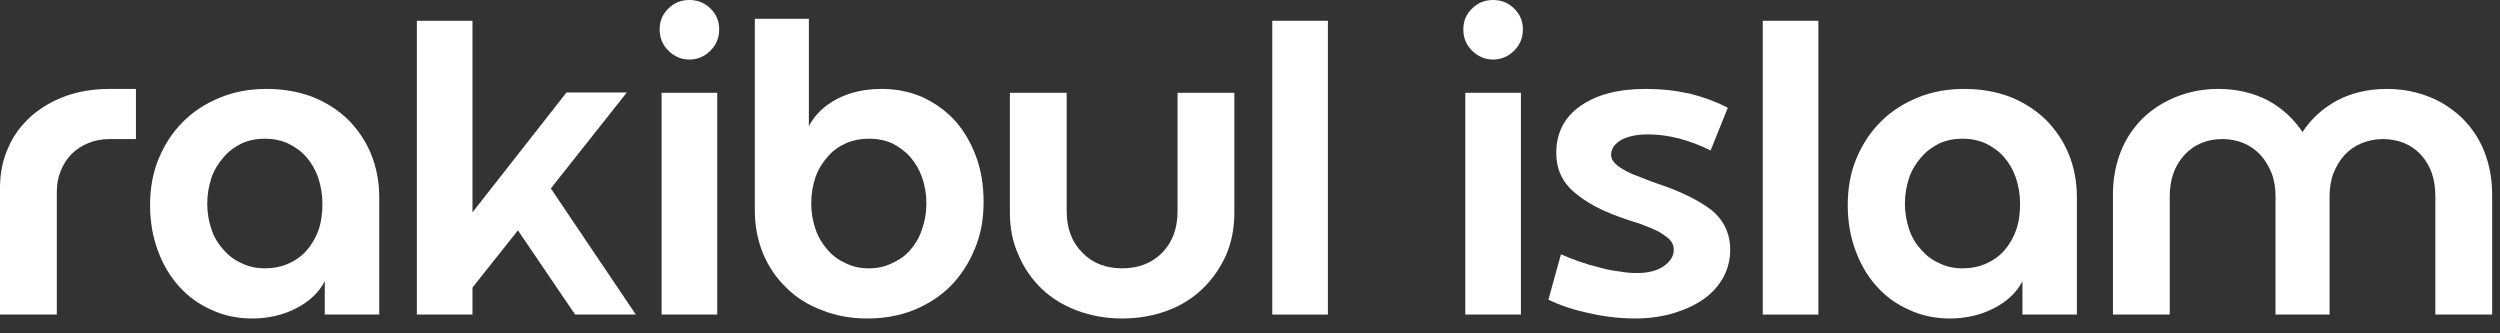
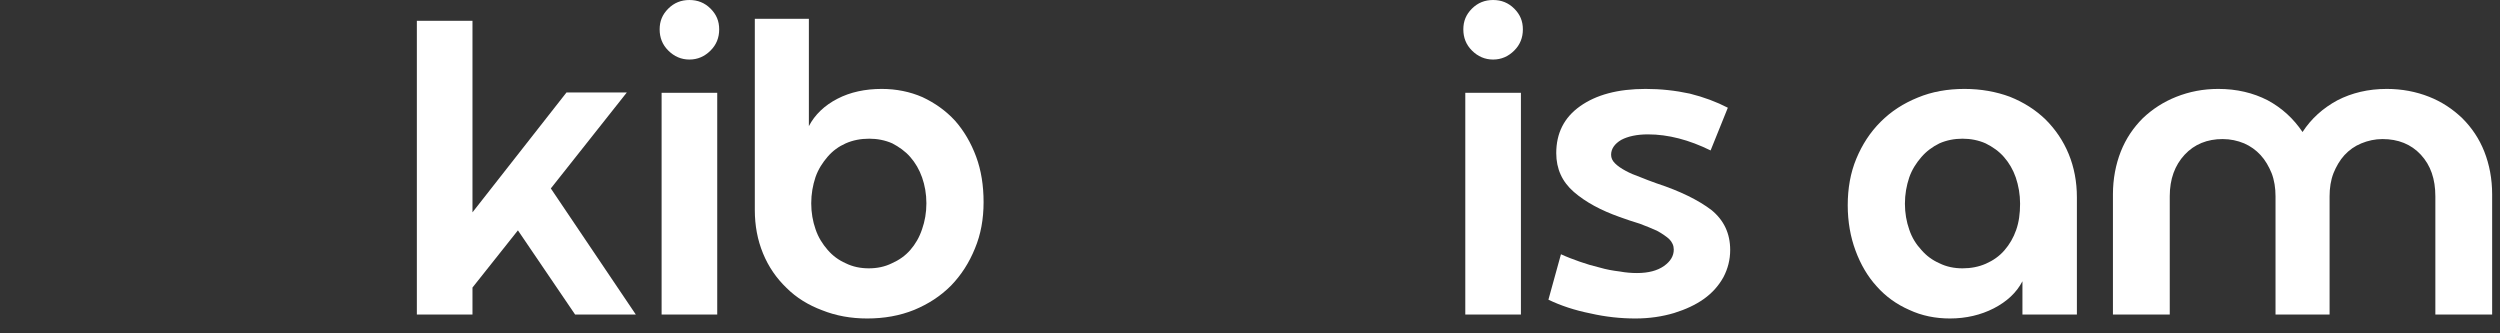
<svg xmlns="http://www.w3.org/2000/svg" fill="none" height="100%" overflow="visible" preserveAspectRatio="none" style="display: block;" viewBox="0 0 120 16" width="100%">
  <rect x="0" y="0" width="120" height="16" fill="#333333" stroke="none" />
  <g id="Rakibul Islam">
    <path d="M116.897 15.099V9.421C116.897 8.593 116.671 7.935 116.201 7.427C115.731 6.92 115.11 6.675 114.358 6.675C114.001 6.675 113.662 6.751 113.343 6.882C113.023 7.014 112.76 7.202 112.534 7.446C112.309 7.691 112.139 7.992 112.008 8.311C111.876 8.65 111.82 9.026 111.82 9.421V15.099H109.225V9.421C109.225 9.026 109.168 8.65 109.037 8.311C108.905 7.992 108.736 7.691 108.51 7.446C108.285 7.202 108.021 7.014 107.72 6.882C107.401 6.751 107.062 6.675 106.686 6.675C105.953 6.675 105.332 6.92 104.862 7.427C104.392 7.935 104.148 8.593 104.148 9.421V15.099H101.421V9.327C101.421 8.593 101.553 7.898 101.797 7.277C102.042 6.657 102.399 6.13 102.85 5.679C103.302 5.246 103.847 4.889 104.467 4.645C105.088 4.4 105.746 4.268 106.479 4.268C107.363 4.268 108.153 4.456 108.849 4.814C109.544 5.19 110.09 5.698 110.522 6.337C110.936 5.698 111.5 5.19 112.196 4.814C112.891 4.456 113.681 4.268 114.565 4.268C115.298 4.268 115.975 4.4 116.596 4.645C117.216 4.889 117.743 5.246 118.194 5.679C118.645 6.13 119.003 6.657 119.247 7.277C119.492 7.898 119.623 8.593 119.623 9.327V15.099H116.897Z" fill="white" id="Vector" />
    <path d="M88.691 9.853C88.691 9.045 88.822 8.292 89.104 7.616C89.386 6.939 89.762 6.356 90.27 5.848C90.778 5.34 91.361 4.964 92.056 4.682C92.733 4.4 93.486 4.268 94.294 4.268C95.084 4.268 95.817 4.4 96.475 4.645C97.133 4.908 97.698 5.265 98.186 5.735C98.656 6.205 99.033 6.751 99.296 7.39C99.559 8.029 99.691 8.725 99.691 9.477V15.099H97.077V13.501C96.795 14.046 96.325 14.479 95.704 14.799C95.084 15.118 94.369 15.287 93.598 15.287C92.903 15.287 92.244 15.156 91.643 14.874C91.041 14.611 90.514 14.234 90.082 13.745C89.65 13.275 89.311 12.693 89.067 12.034C88.822 11.376 88.691 10.643 88.691 9.853ZM91.436 9.778C91.436 10.229 91.511 10.643 91.643 11.019C91.774 11.414 91.981 11.733 92.226 11.997C92.47 12.279 92.752 12.486 93.091 12.636C93.429 12.805 93.805 12.88 94.2 12.88C94.614 12.88 94.99 12.805 95.328 12.655C95.667 12.505 95.968 12.298 96.212 12.016C96.457 11.733 96.644 11.414 96.776 11.038C96.908 10.662 96.964 10.248 96.964 9.778C96.964 9.327 96.889 8.913 96.757 8.518C96.626 8.142 96.438 7.822 96.193 7.54C95.949 7.258 95.648 7.051 95.309 6.882C94.971 6.732 94.595 6.657 94.2 6.657C93.805 6.657 93.429 6.732 93.091 6.882C92.752 7.051 92.47 7.258 92.226 7.54C91.981 7.822 91.774 8.142 91.643 8.518C91.511 8.913 91.436 9.327 91.436 9.778Z" fill="white" id="Vector_2" />
-     <path d="M84.612 0.997H87.282V15.099H84.612V0.997Z" fill="white" id="Vector_3" />
    <path d="M78.499 15.287C77.803 15.287 77.07 15.212 76.336 15.043C75.584 14.893 74.907 14.667 74.324 14.385L74.926 12.204C75.208 12.335 75.509 12.448 75.829 12.561C76.148 12.674 76.468 12.768 76.787 12.843C77.107 12.937 77.427 12.993 77.746 13.031C78.047 13.087 78.329 13.106 78.574 13.106C79.119 13.106 79.552 12.993 79.871 12.768C80.191 12.542 80.341 12.279 80.341 11.978C80.341 11.79 80.266 11.621 80.116 11.47C79.965 11.339 79.777 11.207 79.533 11.075C79.288 10.963 79.006 10.85 78.706 10.737C78.386 10.643 78.066 10.53 77.746 10.417C76.844 10.098 76.111 9.703 75.546 9.214C74.982 8.725 74.7 8.104 74.7 7.352C74.7 6.393 75.076 5.641 75.847 5.096C76.618 4.551 77.653 4.268 78.988 4.268C79.721 4.268 80.417 4.344 81.112 4.494C81.789 4.663 82.391 4.889 82.936 5.171L82.109 7.221C81.075 6.713 80.078 6.45 79.1 6.45C78.574 6.45 78.141 6.544 77.822 6.713C77.502 6.901 77.333 7.145 77.333 7.427C77.333 7.578 77.389 7.71 77.521 7.841C77.653 7.973 77.822 8.086 78.029 8.198C78.235 8.311 78.461 8.405 78.724 8.499C78.969 8.593 79.232 8.706 79.514 8.8C80.661 9.176 81.526 9.609 82.147 10.079C82.748 10.568 83.049 11.207 83.049 11.997C83.049 12.467 82.936 12.899 82.73 13.294C82.504 13.708 82.184 14.065 81.789 14.347C81.394 14.629 80.906 14.855 80.36 15.024C79.796 15.193 79.176 15.287 78.499 15.287Z" fill="white" id="Vector_4" />
    <path d="M73.004 4.456V15.099H70.334V4.456H73.004ZM70.24 1.41C70.24 1.015 70.371 0.696 70.653 0.414C70.936 0.132 71.274 -1.69979e-06 71.669 -1.69979e-06C72.064 -1.69979e-06 72.402 0.132 72.684 0.414C72.966 0.696 73.098 1.015 73.098 1.41C73.098 1.805 72.966 2.144 72.684 2.426C72.402 2.708 72.064 2.858 71.669 2.858C71.274 2.858 70.936 2.708 70.653 2.426C70.371 2.144 70.24 1.805 70.24 1.41Z" fill="white" id="Vector_5" />
-     <path d="M61.069 0.997H63.739V15.099H61.069V0.997Z" fill="white" id="Vector_6" />
-     <path d="M59.249 10.21C59.249 10.944 59.118 11.621 58.854 12.241C58.572 12.862 58.196 13.407 57.726 13.858C57.256 14.31 56.692 14.667 56.034 14.911C55.376 15.156 54.642 15.287 53.871 15.287C53.082 15.287 52.367 15.156 51.709 14.911C51.051 14.667 50.468 14.31 49.998 13.858C49.528 13.407 49.152 12.862 48.888 12.241C48.606 11.621 48.475 10.944 48.475 10.21V4.456H51.201V10.135C51.201 10.963 51.446 11.621 51.953 12.128C52.442 12.636 53.082 12.88 53.871 12.88C54.642 12.88 55.282 12.636 55.789 12.128C56.278 11.621 56.523 10.963 56.523 10.135V4.456H59.249V10.21Z" fill="white" id="Vector_7" />
    <path d="M47.212 9.703C47.212 10.511 47.081 11.245 46.799 11.922C46.517 12.617 46.14 13.2 45.651 13.708C45.144 14.216 44.561 14.592 43.884 14.874C43.188 15.156 42.436 15.287 41.628 15.287C40.838 15.287 40.123 15.156 39.465 14.893C38.807 14.648 38.224 14.291 37.754 13.821C37.265 13.351 36.889 12.805 36.626 12.166C36.362 11.527 36.231 10.831 36.231 10.079V0.903H38.826V6.055C39.108 5.509 39.578 5.058 40.199 4.739C40.819 4.419 41.533 4.268 42.323 4.268C43.019 4.268 43.677 4.4 44.279 4.663C44.881 4.945 45.407 5.321 45.84 5.792C46.272 6.28 46.611 6.863 46.855 7.521C47.099 8.18 47.212 8.913 47.212 9.703ZM44.467 9.759C44.467 9.308 44.392 8.894 44.26 8.518C44.128 8.142 43.94 7.822 43.696 7.54C43.452 7.258 43.151 7.051 42.831 6.882C42.492 6.732 42.117 6.657 41.722 6.657C41.308 6.657 40.932 6.732 40.593 6.882C40.255 7.033 39.973 7.239 39.728 7.521C39.484 7.804 39.277 8.123 39.145 8.499C39.014 8.894 38.939 9.308 38.939 9.759C38.939 10.21 39.014 10.624 39.145 11C39.277 11.395 39.484 11.715 39.728 11.997C39.973 12.279 40.255 12.486 40.593 12.636C40.932 12.805 41.308 12.88 41.703 12.88C42.098 12.88 42.474 12.805 42.812 12.636C43.151 12.486 43.452 12.279 43.696 11.997C43.94 11.715 44.128 11.395 44.26 11C44.392 10.624 44.467 10.21 44.467 9.759Z" fill="white" id="Vector_8" />
    <path d="M34.427 4.456V15.099H31.757V4.456H34.427ZM31.663 1.41C31.663 1.015 31.794 0.696 32.077 0.414C32.359 0.132 32.697 -1.69979e-06 33.092 -1.69979e-06C33.487 -1.69979e-06 33.825 0.132 34.107 0.414C34.389 0.696 34.521 1.015 34.521 1.41C34.521 1.805 34.389 2.144 34.107 2.426C33.825 2.708 33.487 2.858 33.092 2.858C32.697 2.858 32.359 2.708 32.077 2.426C31.794 2.144 31.663 1.805 31.663 1.41Z" fill="white" id="Vector_9" />
    <path d="M30.088 4.438L26.44 9.045L30.52 15.099H27.606L24.86 11.057L22.679 13.802V15.099H20.009V0.997H22.679V10.192L27.192 4.438H30.088Z" fill="white" id="Vector_10" />
-     <path d="M7.203 9.853C7.203 9.045 7.335 8.292 7.617 7.616C7.899 6.939 8.275 6.356 8.782 5.848C9.29 5.34 9.873 4.964 10.569 4.682C11.246 4.4 11.998 4.268 12.806 4.268C13.596 4.268 14.329 4.4 14.988 4.645C15.646 4.908 16.21 5.265 16.699 5.735C17.169 6.205 17.545 6.751 17.808 7.39C18.071 8.029 18.203 8.725 18.203 9.477V15.099H15.589V13.501C15.307 14.046 14.837 14.479 14.217 14.799C13.596 15.118 12.882 15.287 12.111 15.287C11.415 15.287 10.757 15.156 10.155 14.874C9.553 14.611 9.027 14.234 8.594 13.745C8.162 13.275 7.823 12.693 7.579 12.034C7.335 11.376 7.203 10.643 7.203 9.853ZM9.948 9.778C9.948 10.229 10.023 10.643 10.155 11.019C10.287 11.414 10.493 11.733 10.738 11.997C10.982 12.279 11.264 12.486 11.603 12.636C11.941 12.805 12.318 12.88 12.712 12.88C13.126 12.88 13.502 12.805 13.841 12.655C14.179 12.505 14.48 12.298 14.724 12.016C14.969 11.733 15.157 11.414 15.289 11.038C15.42 10.662 15.476 10.248 15.476 9.778C15.476 9.327 15.401 8.913 15.27 8.518C15.138 8.142 14.95 7.822 14.706 7.54C14.461 7.258 14.16 7.051 13.822 6.882C13.483 6.732 13.107 6.657 12.712 6.657C12.318 6.657 11.941 6.732 11.603 6.882C11.264 7.051 10.982 7.258 10.738 7.54C10.493 7.822 10.287 8.142 10.155 8.518C10.023 8.913 9.948 9.327 9.948 9.778Z" fill="white" id="Vector_11" />
-     <path d="M6.525 6.675H5.265C4.908 6.675 4.569 6.732 4.25 6.863C3.93 6.995 3.667 7.164 3.441 7.39C3.215 7.616 3.046 7.879 2.915 8.198C2.783 8.518 2.727 8.857 2.727 9.214V15.099H1.90735e-06V9.007C1.90735e-06 8.311 0.132 7.672 0.395 7.089C0.639 6.506 1.015 6.017 1.486 5.585C1.956 5.171 2.501 4.851 3.159 4.607C3.798 4.381 4.494 4.268 5.265 4.268H6.525V6.675Z" fill="white" id="Vector_12" />
  </g>
</svg>